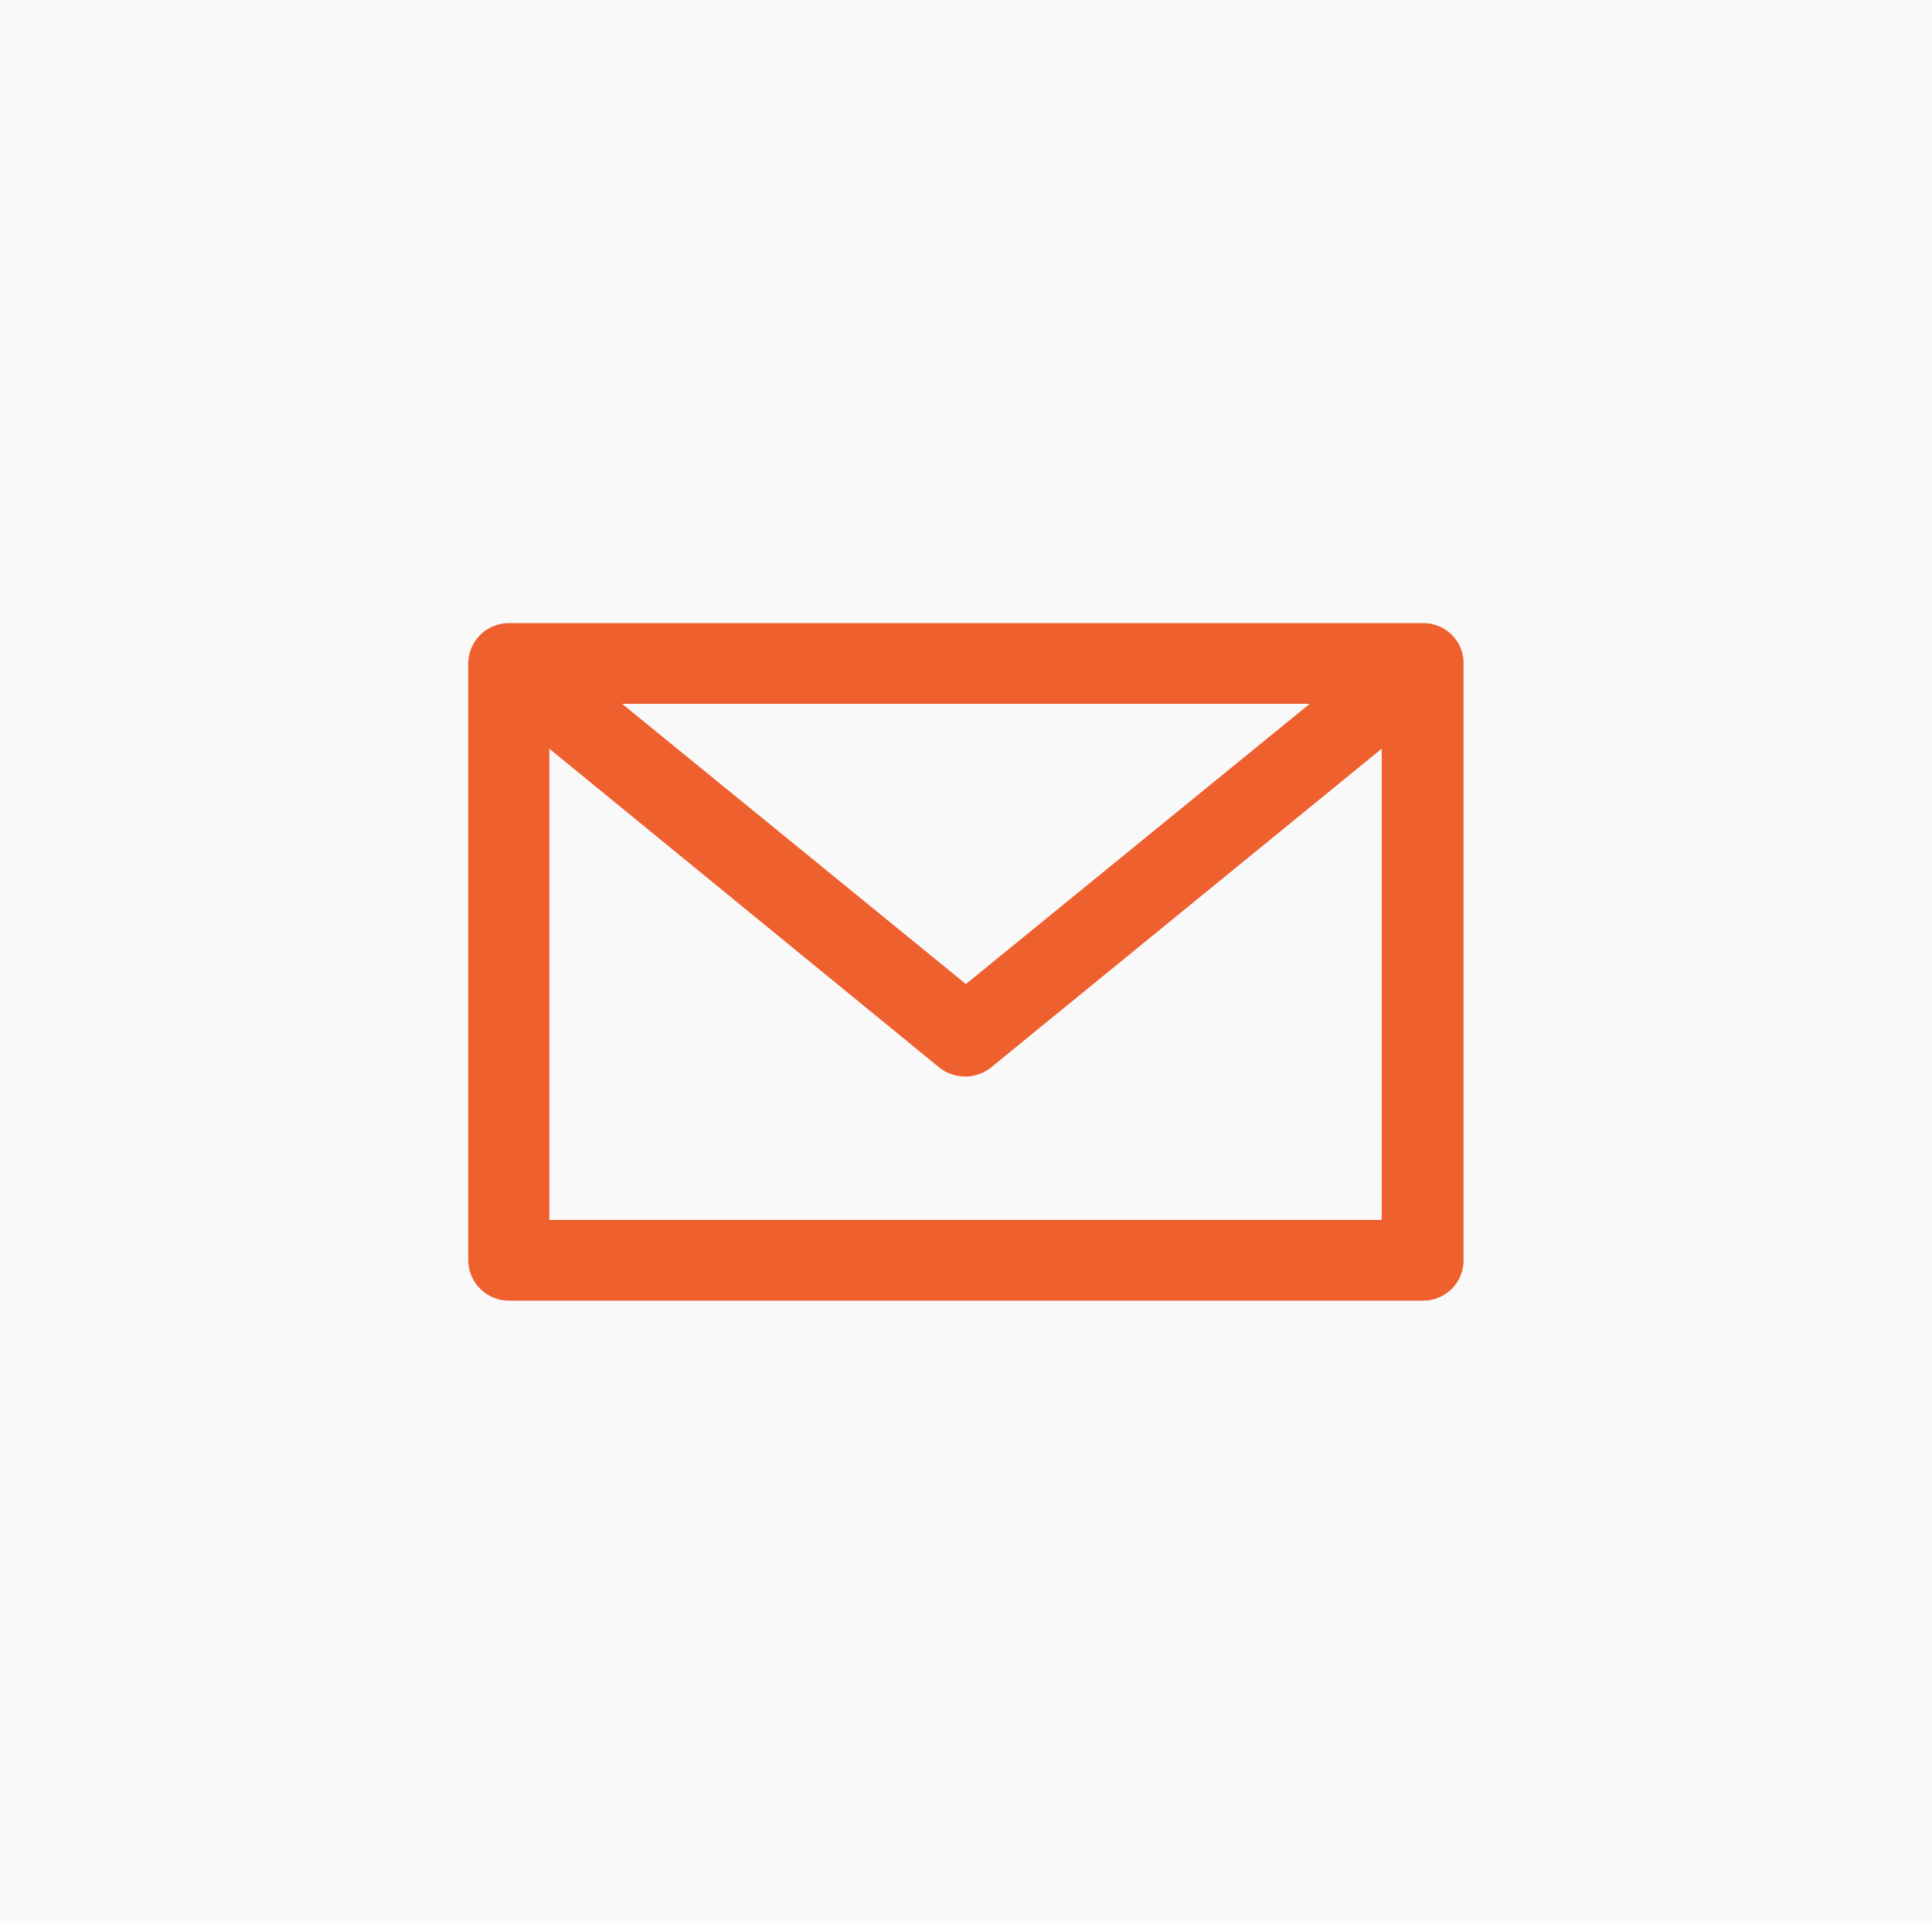
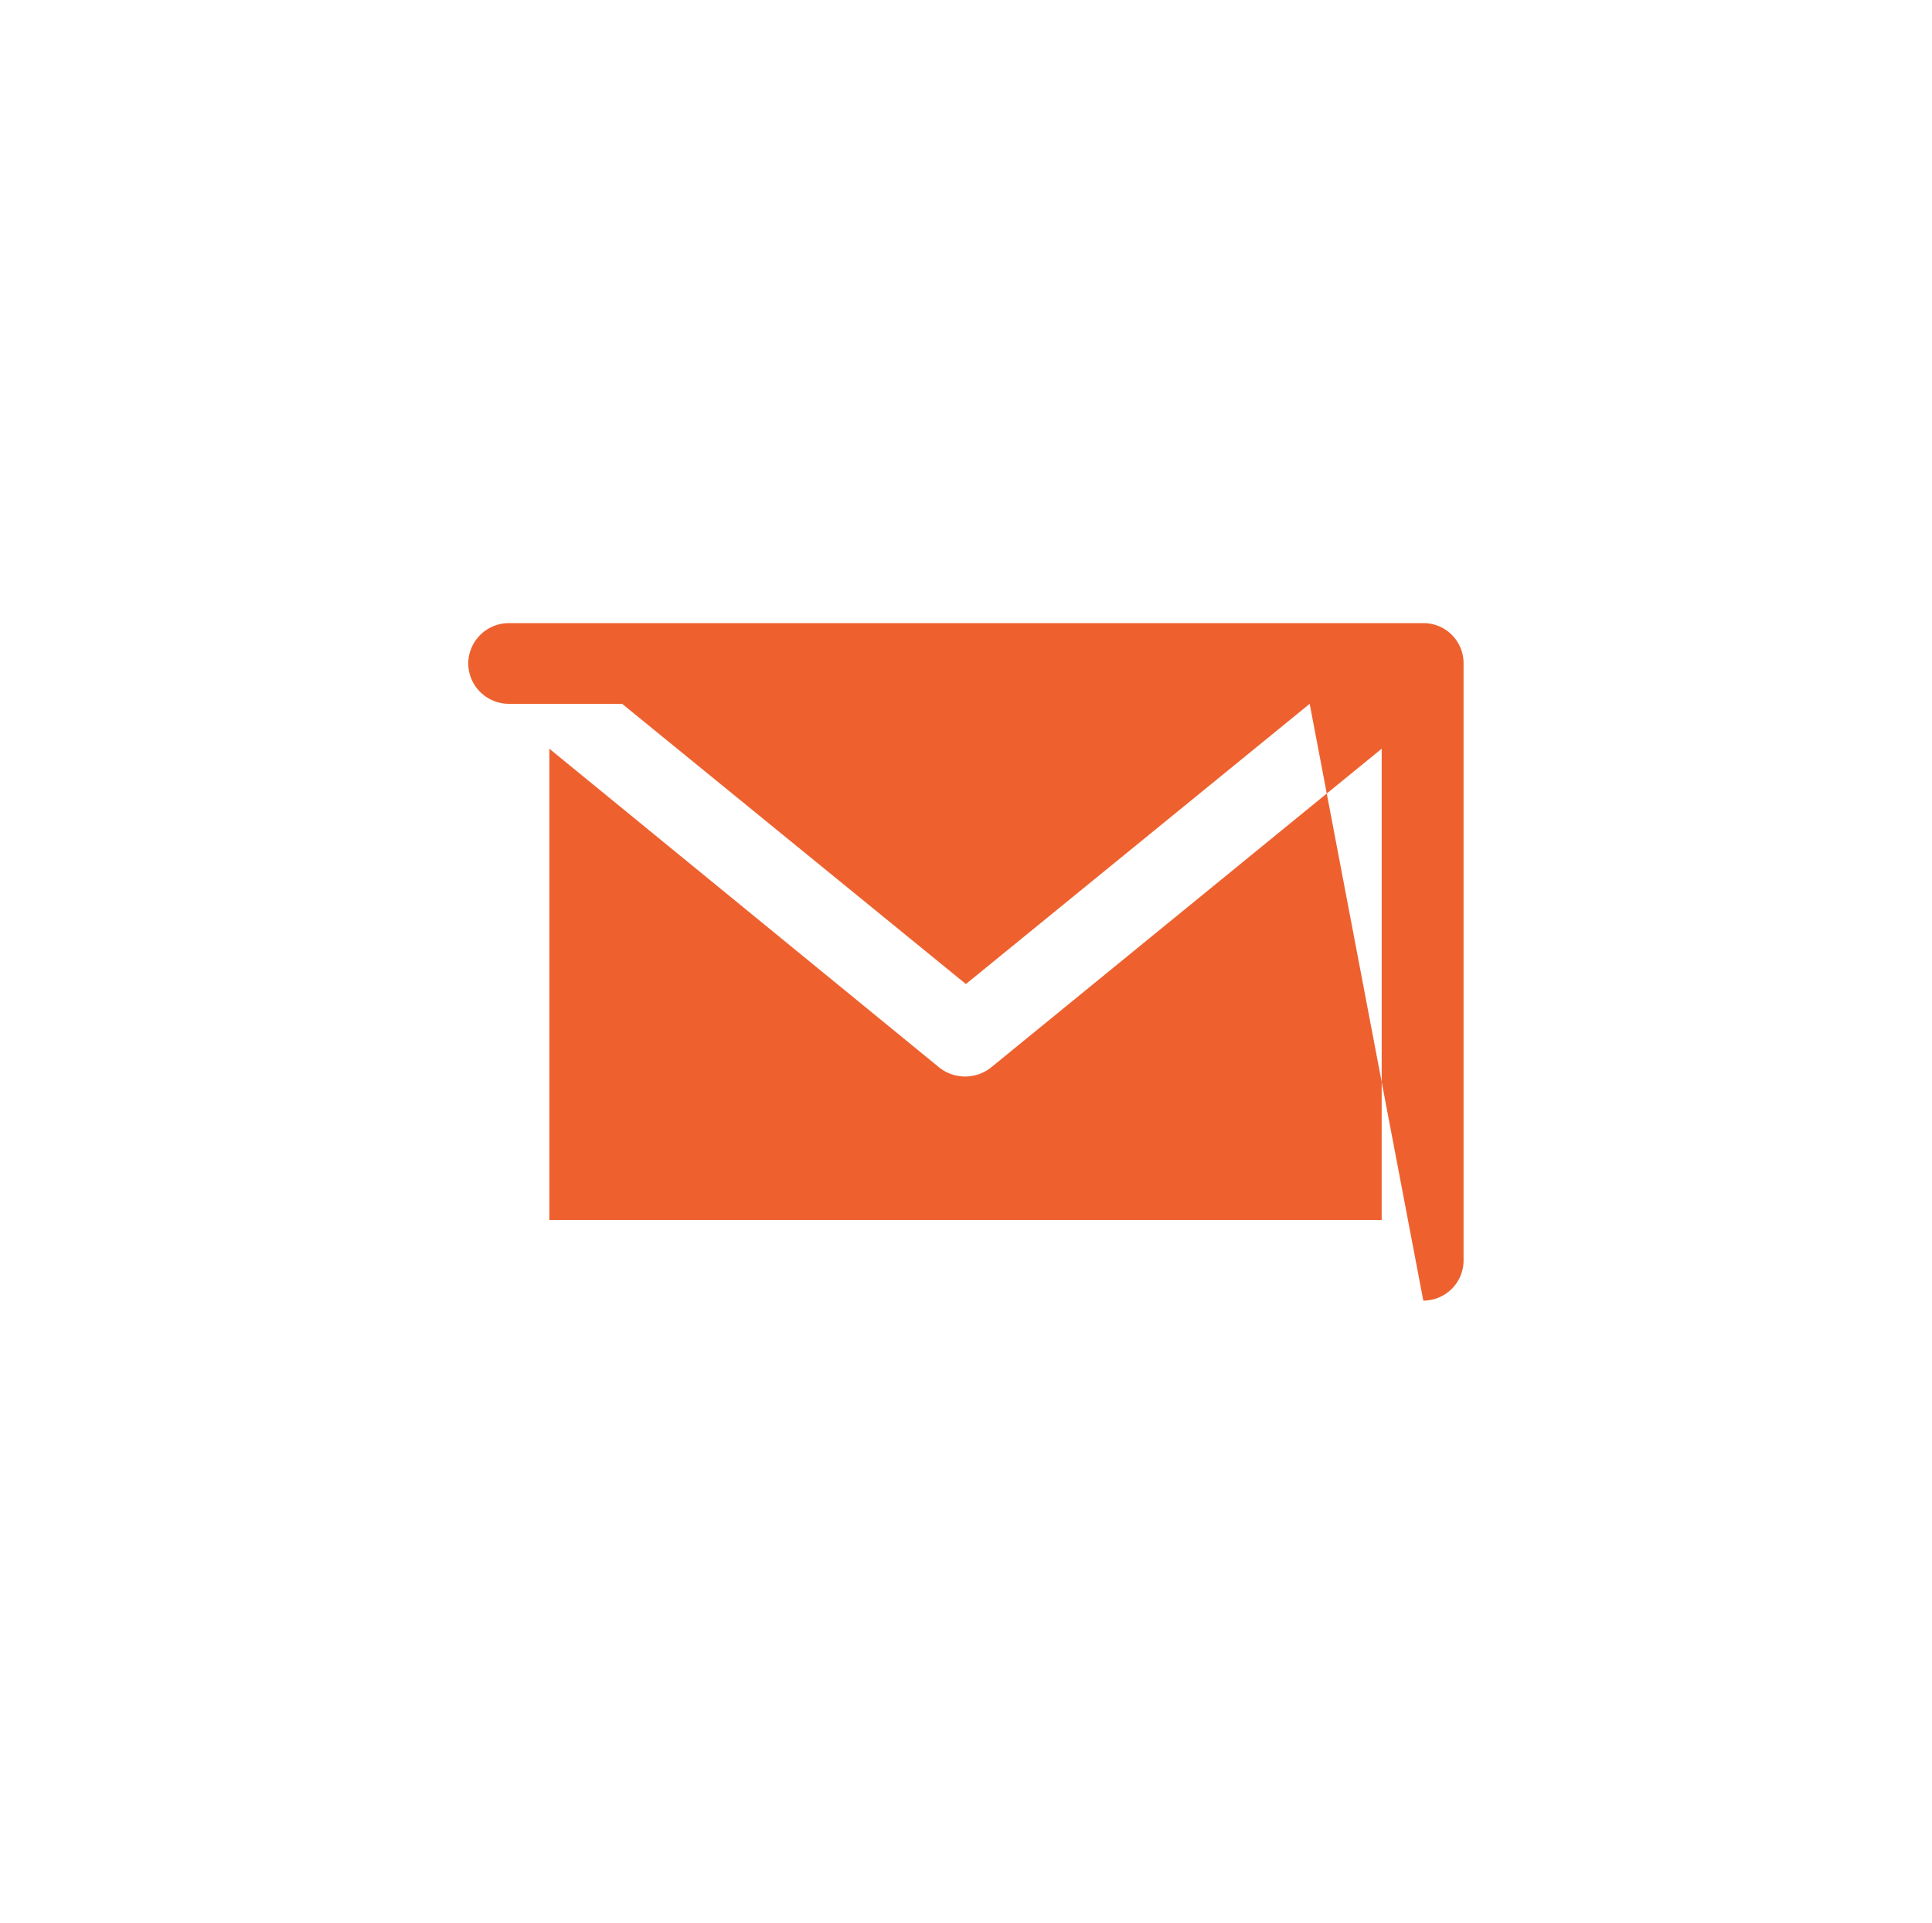
<svg xmlns="http://www.w3.org/2000/svg" id="e91f805d-541b-481e-b057-ced19024cd79" data-name="Layer 1" viewBox="0 0 99.81 99.38">
  <defs>
    <style>.bf3b17a6-3e70-4988-bf87-acb8133dbc93{fill:#f9f9fa;}.a650f752-68c3-426d-96af-6d01e9815457{fill:#ee612f;}</style>
  </defs>
  <title>Hunter_OndeEstamos_Email</title>
-   <rect class="bf3b17a6-3e70-4988-bf87-acb8133dbc93" width="99.81" height="99.38" />
-   <path class="a650f752-68c3-426d-96af-6d01e9815457" d="M194.48,405.35h43V381l-20.18,16.47a2.15,2.15,0,0,1-2.68,0L194.48,381Zm39.28-26.67H198.24L216,393.16Zm5.87,30.84H192.4a2.1,2.1,0,0,1-2.11-2.1V376.58a2.1,2.1,0,0,1,2.11-2.07h47.23a2.07,2.07,0,0,1,2.08,2.07v30.84a2.08,2.08,0,0,1-2.08,2.1Z" transform="translate(-166.1 -342.31)" />
+   <path class="a650f752-68c3-426d-96af-6d01e9815457" d="M194.48,405.35h43V381l-20.18,16.47a2.15,2.15,0,0,1-2.68,0L194.48,381Zm39.28-26.67H198.24L216,393.16ZH192.4a2.1,2.1,0,0,1-2.11-2.1V376.58a2.1,2.1,0,0,1,2.11-2.07h47.23a2.07,2.07,0,0,1,2.08,2.07v30.84a2.08,2.08,0,0,1-2.08,2.1Z" transform="translate(-166.1 -342.31)" />
</svg>